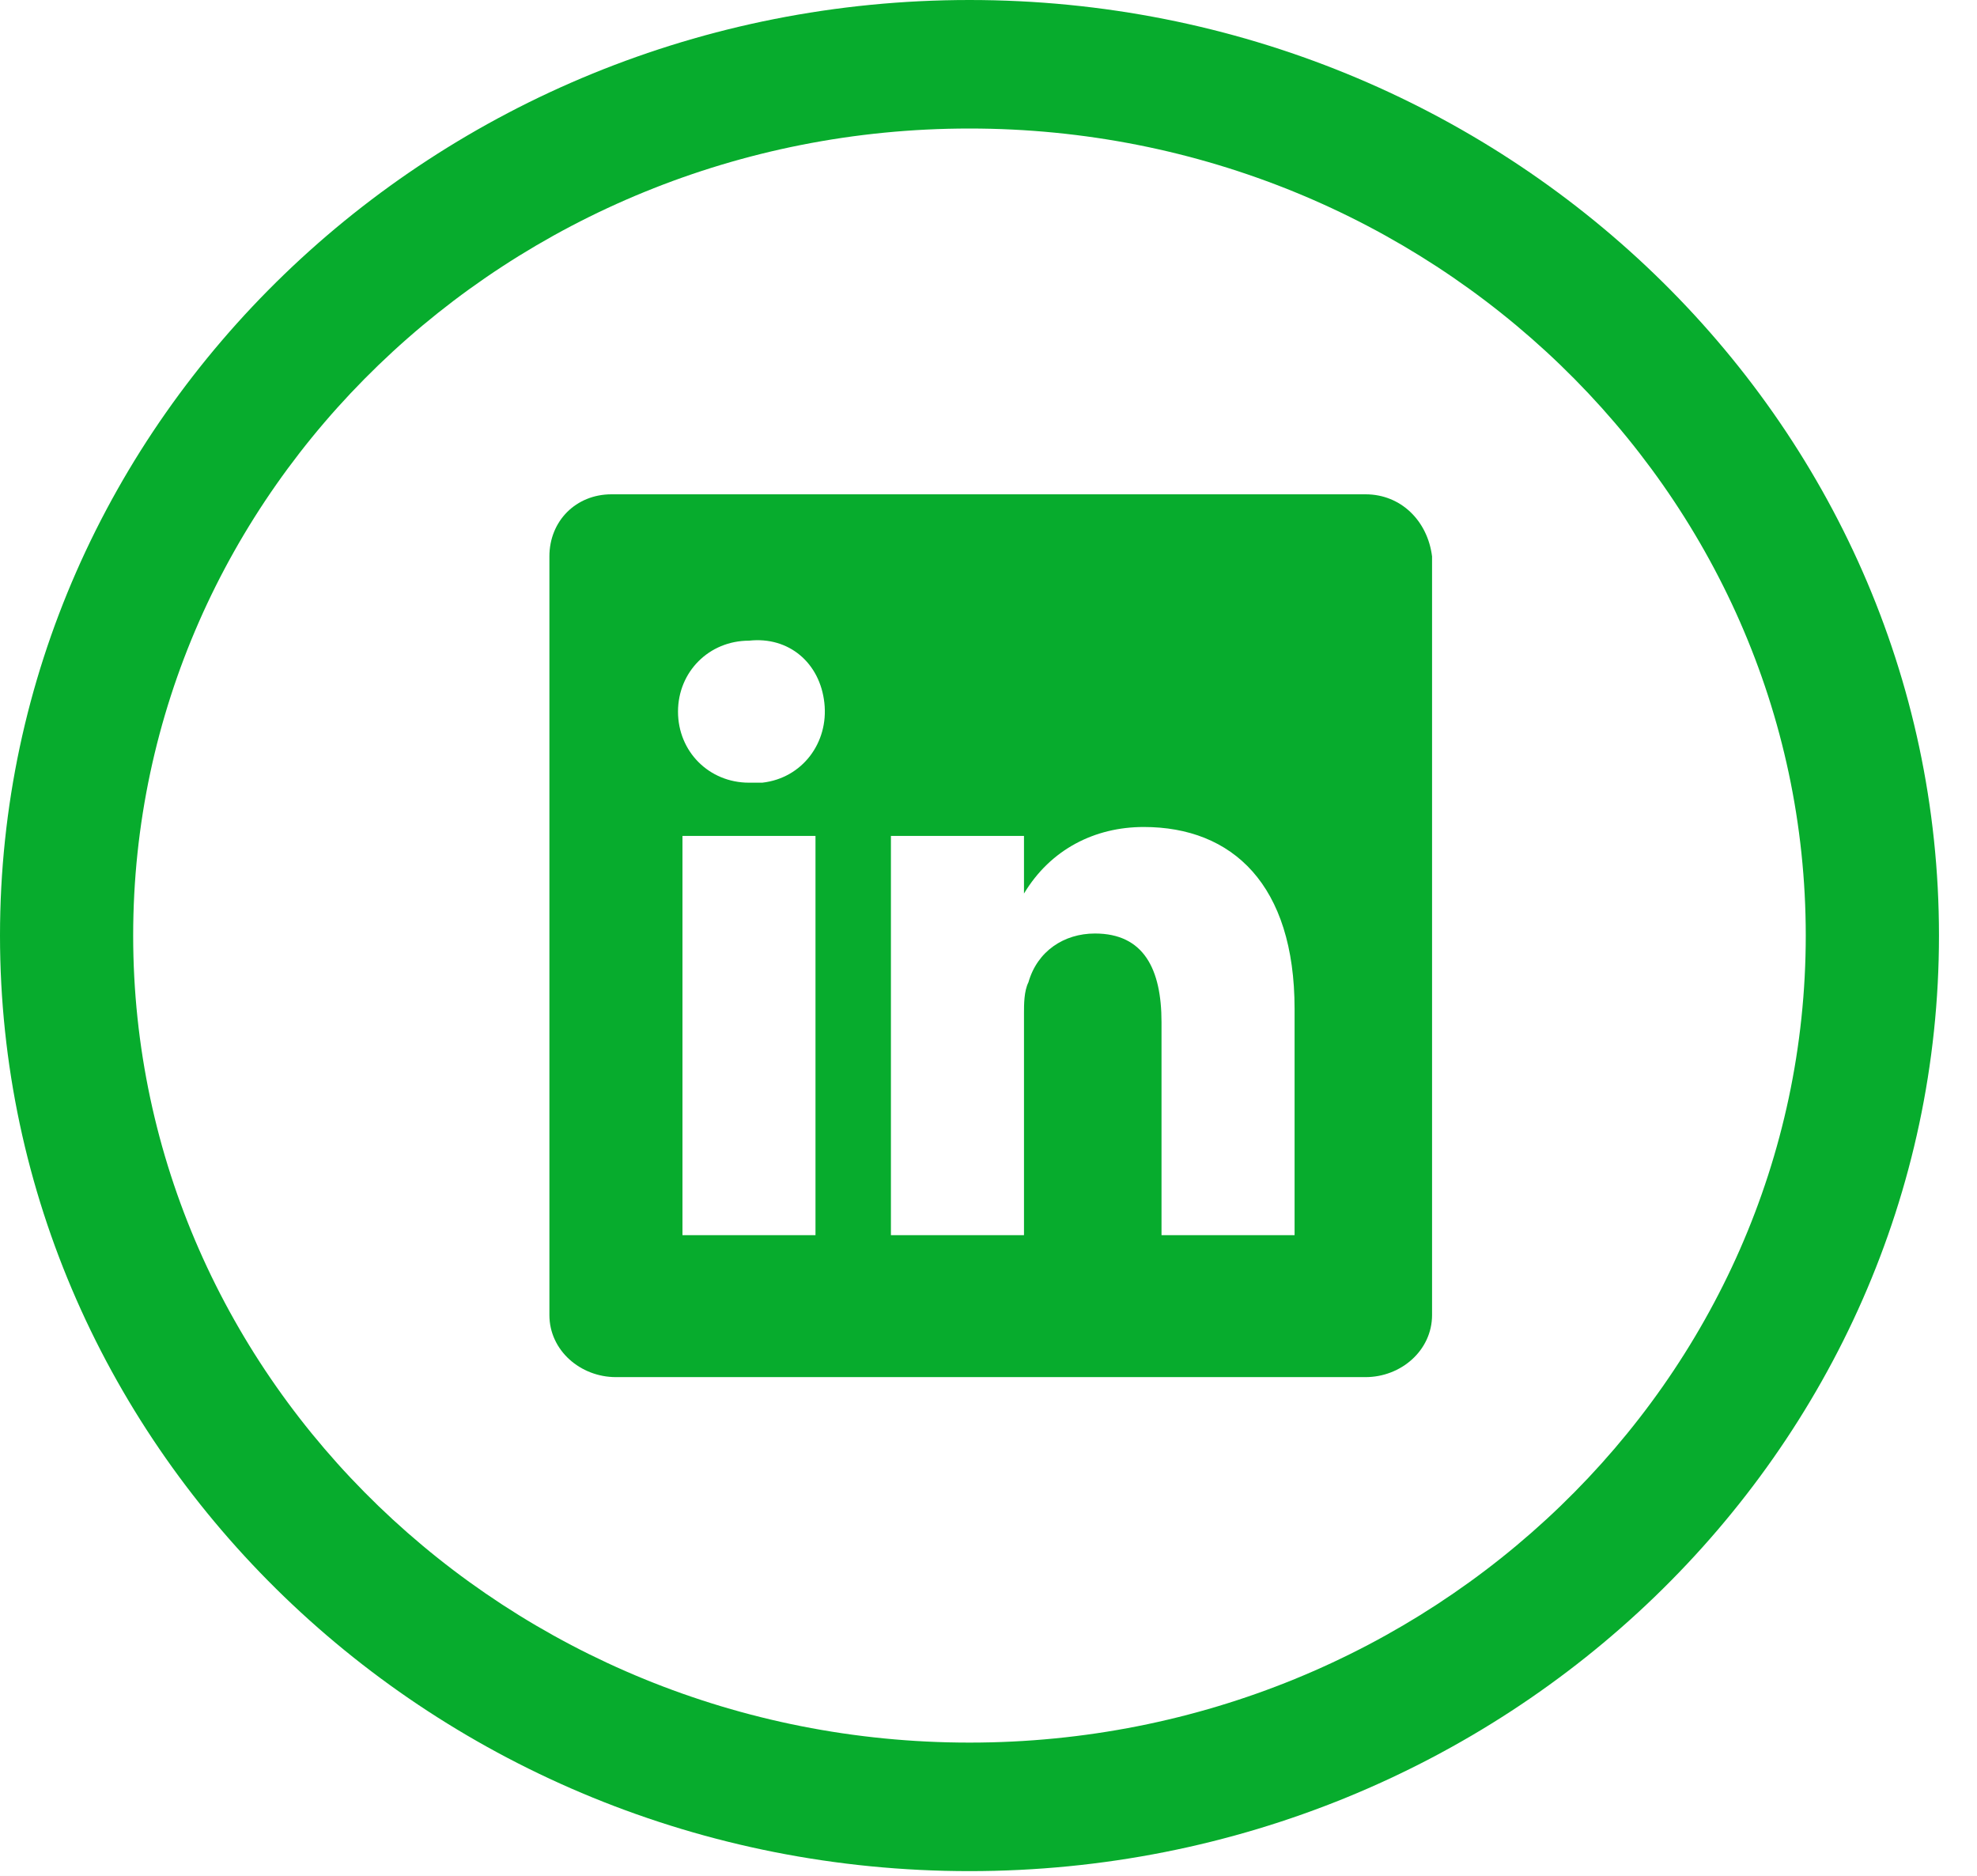
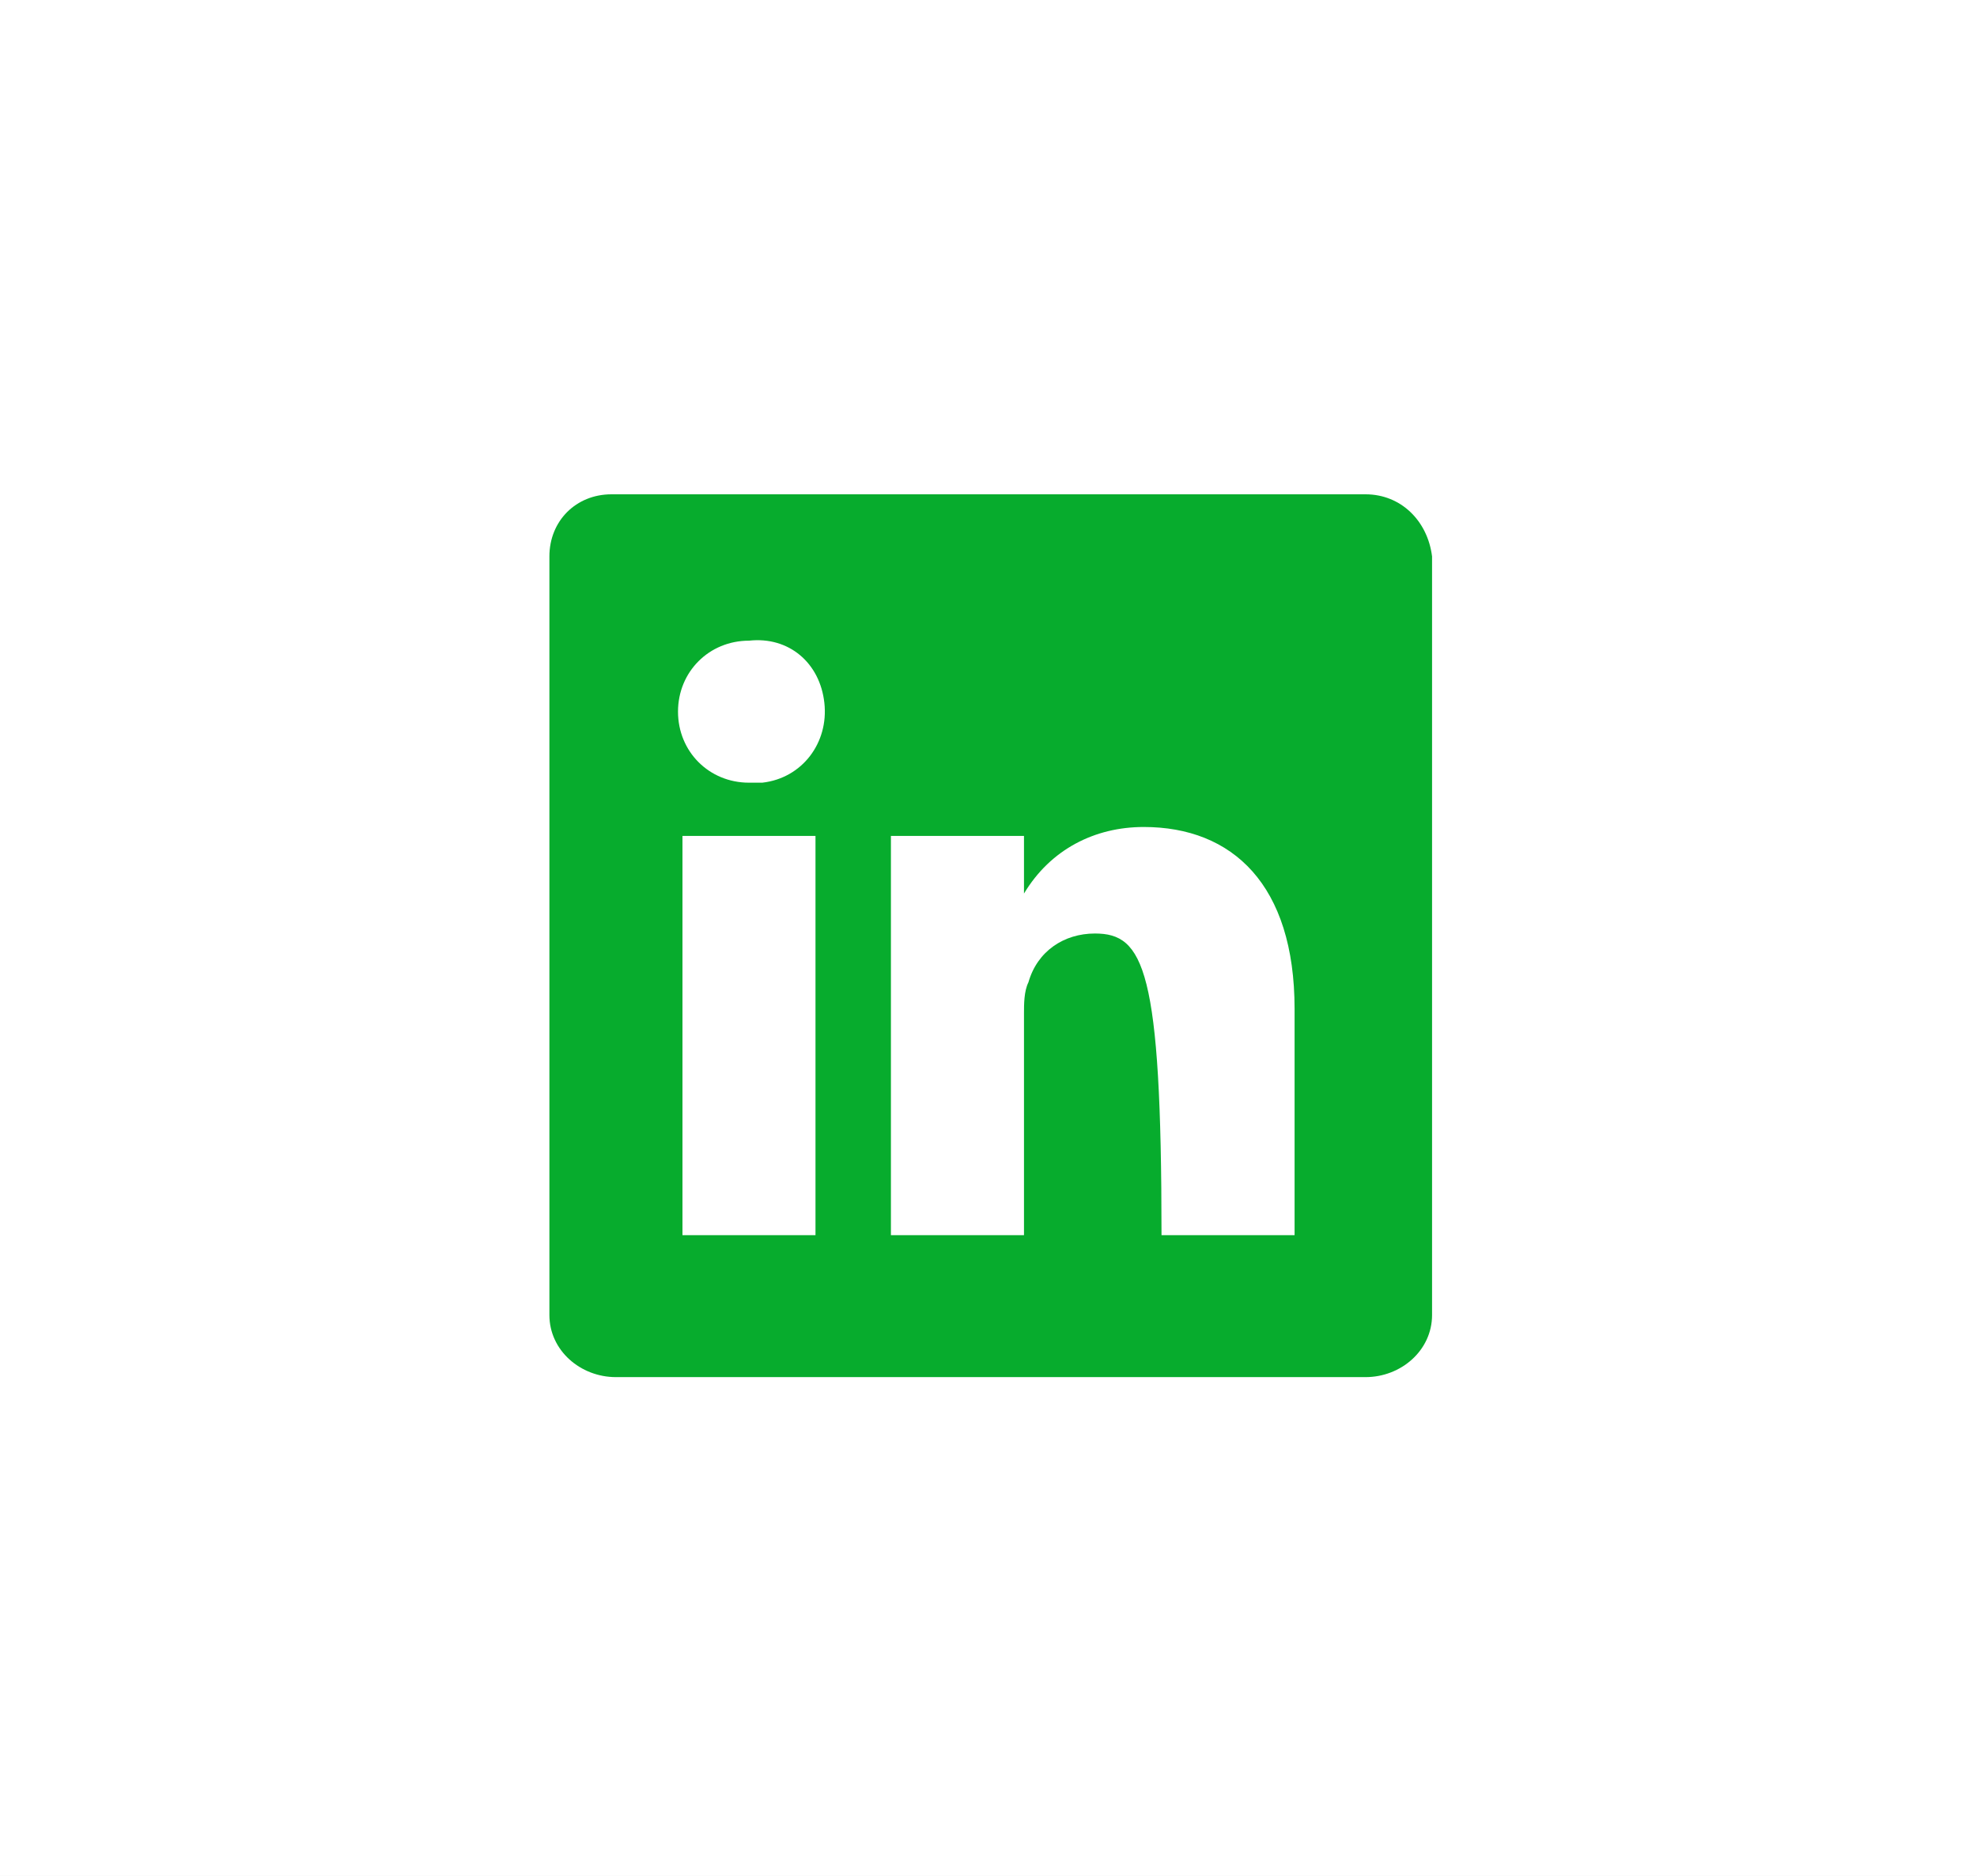
<svg xmlns="http://www.w3.org/2000/svg" width="39" height="37" viewBox="0 0 39 37" fill="none">
  <rect width="39" height="37" fill="#E5E5E5" />
  <g clip-path="url(#clip0)">
    <rect width="1440" height="3393" transform="translate(-728 -514)" fill="white" />
-     <path d="M19.125 36.907C8.58 36.907 0 28.629 0 18.453C0 8.278 8.58 0 19.125 0C29.67 0 38.25 8.278 38.25 18.453C38.25 28.629 29.67 36.907 19.125 36.907ZM19.125 2.535C10.028 2.535 2.627 9.676 2.627 18.453C2.627 27.231 10.028 34.372 19.125 34.372C28.222 34.372 35.622 27.231 35.622 18.453C35.622 9.676 28.222 2.535 19.125 2.535Z" fill="#07ac2d" />
-     <path d="M26.938 9.75H12.062C11.363 9.75 10.838 10.275 10.838 10.975V25.938C10.838 26.637 11.45 27.163 12.15 27.163H26.938C27.637 27.163 28.25 26.637 28.25 25.938V10.975C28.163 10.275 27.637 9.75 26.938 9.75ZM16.087 24.363H13.463V16.488H16.087V24.363ZM14.775 15.438C13.988 15.438 13.375 14.825 13.375 14.037C13.375 13.25 13.988 12.637 14.775 12.637C15.562 12.55 16.175 13.075 16.262 13.863C16.35 14.65 15.825 15.35 15.037 15.438C14.95 15.438 14.863 15.438 14.775 15.438ZM25.538 24.363H22.913V20.163C22.913 19.113 22.562 18.413 21.6 18.413C20.988 18.413 20.462 18.762 20.288 19.375C20.2 19.55 20.2 19.812 20.2 19.988V24.363H17.575C17.575 24.363 17.575 17.188 17.575 16.488H20.2V17.625C20.725 16.75 21.6 16.312 22.562 16.312C24.312 16.312 25.538 17.45 25.538 19.9V24.363Z" fill="#07ac2d" />
+     <path d="M26.938 9.75H12.062C11.363 9.75 10.838 10.275 10.838 10.975V25.938C10.838 26.637 11.45 27.163 12.15 27.163H26.938C27.637 27.163 28.25 26.637 28.25 25.938V10.975C28.163 10.275 27.637 9.75 26.938 9.75ZM16.087 24.363H13.463V16.488H16.087V24.363ZM14.775 15.438C13.988 15.438 13.375 14.825 13.375 14.037C13.375 13.25 13.988 12.637 14.775 12.637C15.562 12.55 16.175 13.075 16.262 13.863C16.35 14.65 15.825 15.35 15.037 15.438C14.95 15.438 14.863 15.438 14.775 15.438ZM25.538 24.363H22.913C22.913 19.113 22.562 18.413 21.6 18.413C20.988 18.413 20.462 18.762 20.288 19.375C20.2 19.55 20.2 19.812 20.2 19.988V24.363H17.575C17.575 24.363 17.575 17.188 17.575 16.488H20.2V17.625C20.725 16.75 21.6 16.312 22.562 16.312C24.312 16.312 25.538 17.45 25.538 19.9V24.363Z" fill="#07ac2d" />
  </g>
  <defs>
    <clipPath id="clip0">
      <rect width="1440" height="3393" fill="white" transform="translate(-728 -514)" />
    </clipPath>
  </defs>
</svg>